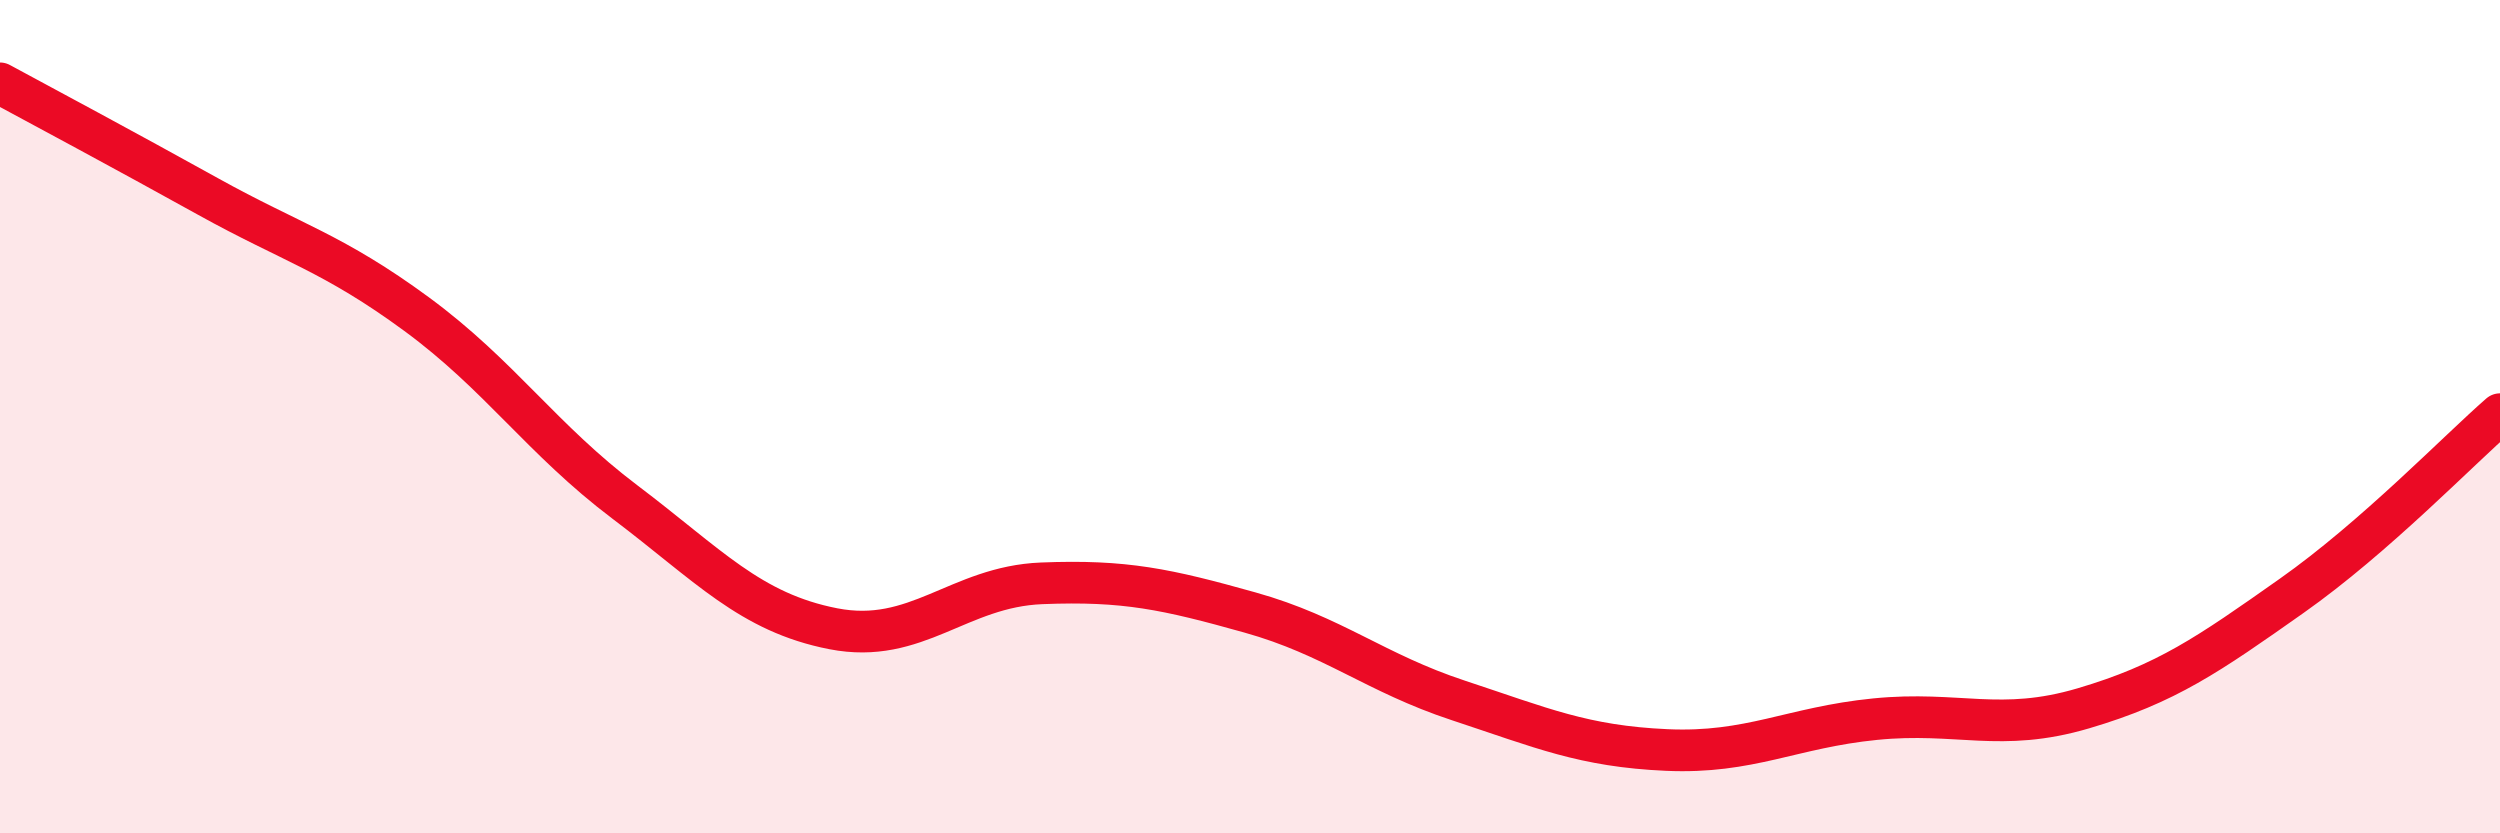
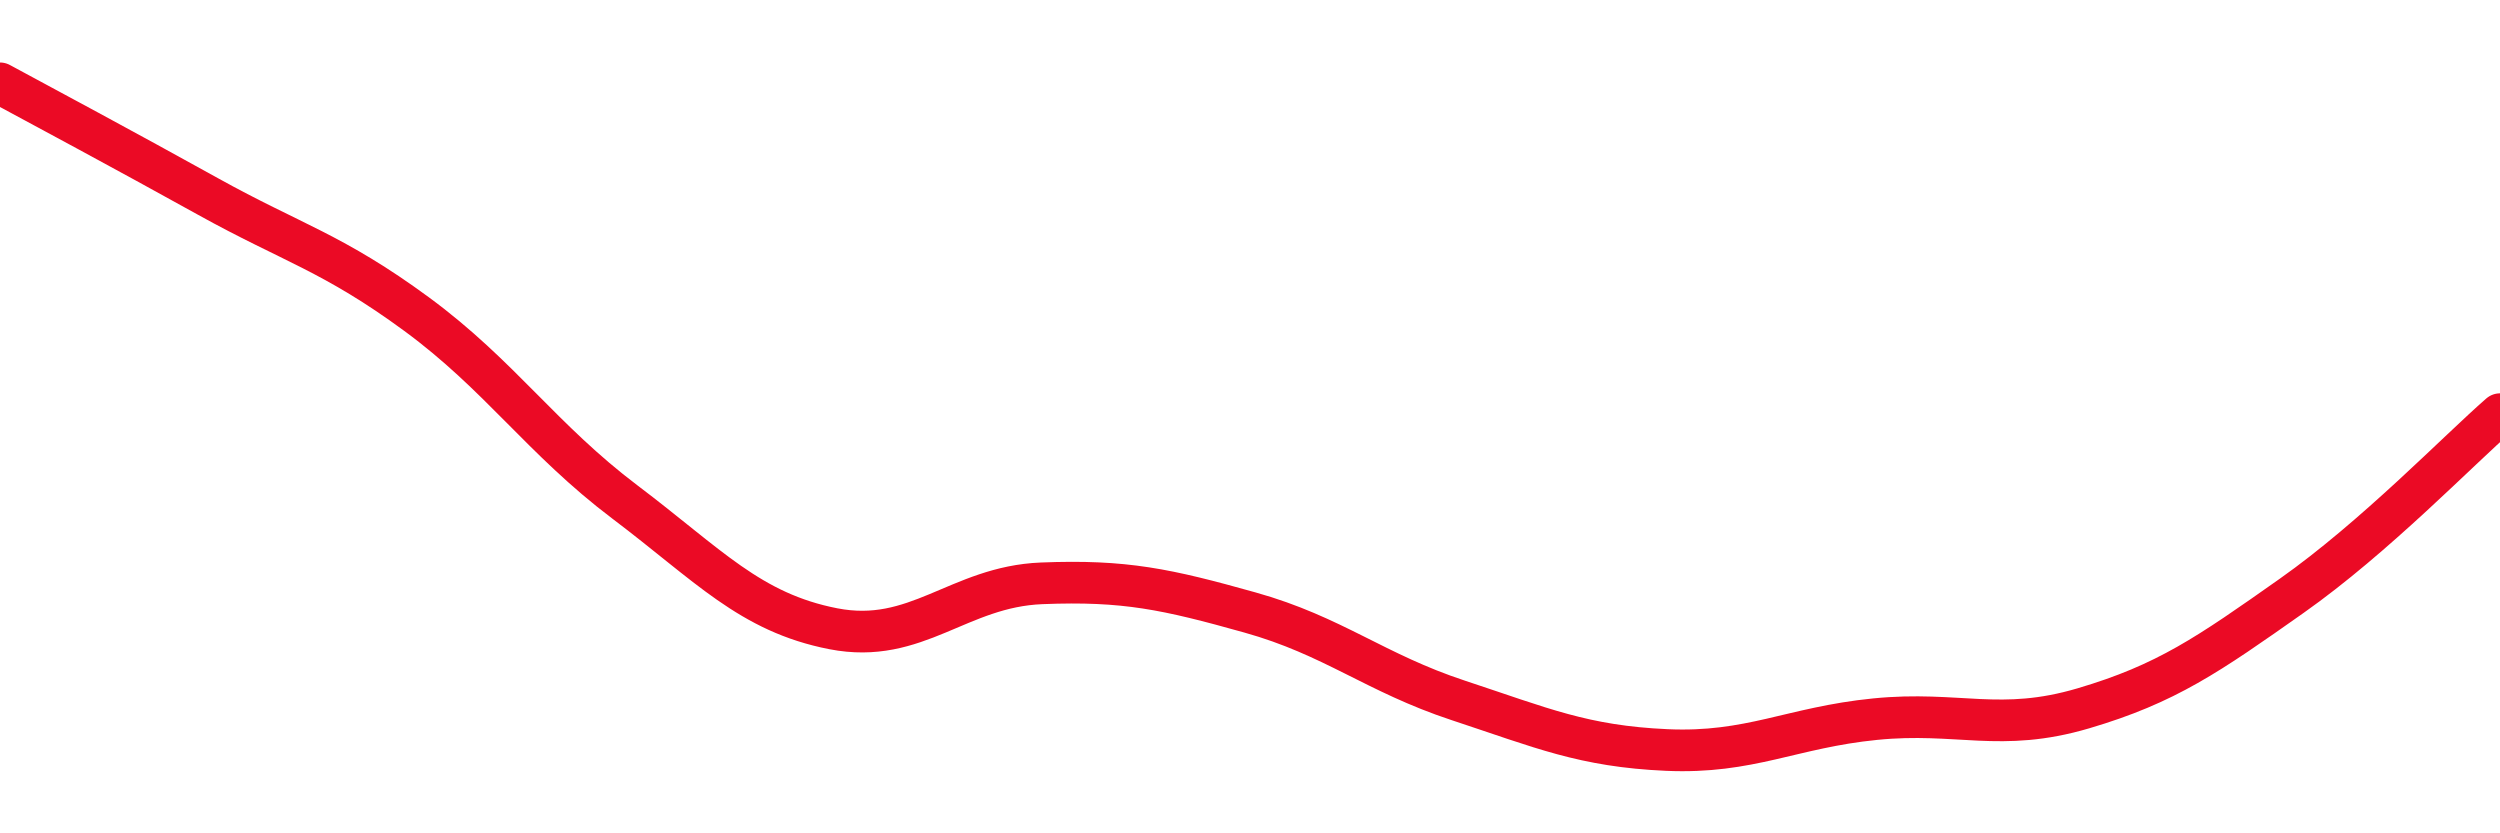
<svg xmlns="http://www.w3.org/2000/svg" width="60" height="20" viewBox="0 0 60 20">
-   <path d="M 0,2 C 1,2.54 3,3.61 5,4.72 C 7,5.83 8,6.07 10,7.54 C 12,9.01 13,10.54 15,12.05 C 17,13.56 18,14.7 20,15.09 C 22,15.48 23,14.08 25,14 C 27,13.92 28,14.14 30,14.7 C 32,15.26 33,16.15 35,16.81 C 37,17.47 38,17.91 40,18 C 42,18.09 43,17.46 45,17.26 C 47,17.06 48,17.59 50,17 C 52,16.41 53,15.71 55,14.3 C 57,12.89 59,10.81 60,9.94L60 20L0 20Z" fill="#EB0A25" opacity="0.1" stroke-linecap="round" stroke-linejoin="round" />
  <path d="M 0,2 C 1,2.54 3,3.61 5,4.72 C 7,5.83 8,6.07 10,7.54 C 12,9.01 13,10.54 15,12.05 C 17,13.56 18,14.7 20,15.09 C 22,15.48 23,14.08 25,14 C 27,13.92 28,14.14 30,14.7 C 32,15.26 33,16.15 35,16.81 C 37,17.47 38,17.91 40,18 C 42,18.09 43,17.46 45,17.26 C 47,17.06 48,17.59 50,17 C 52,16.41 53,15.71 55,14.3 C 57,12.89 59,10.81 60,9.94" stroke="#EB0A25" stroke-width="1" fill="none" stroke-linecap="round" stroke-linejoin="round" />
</svg>